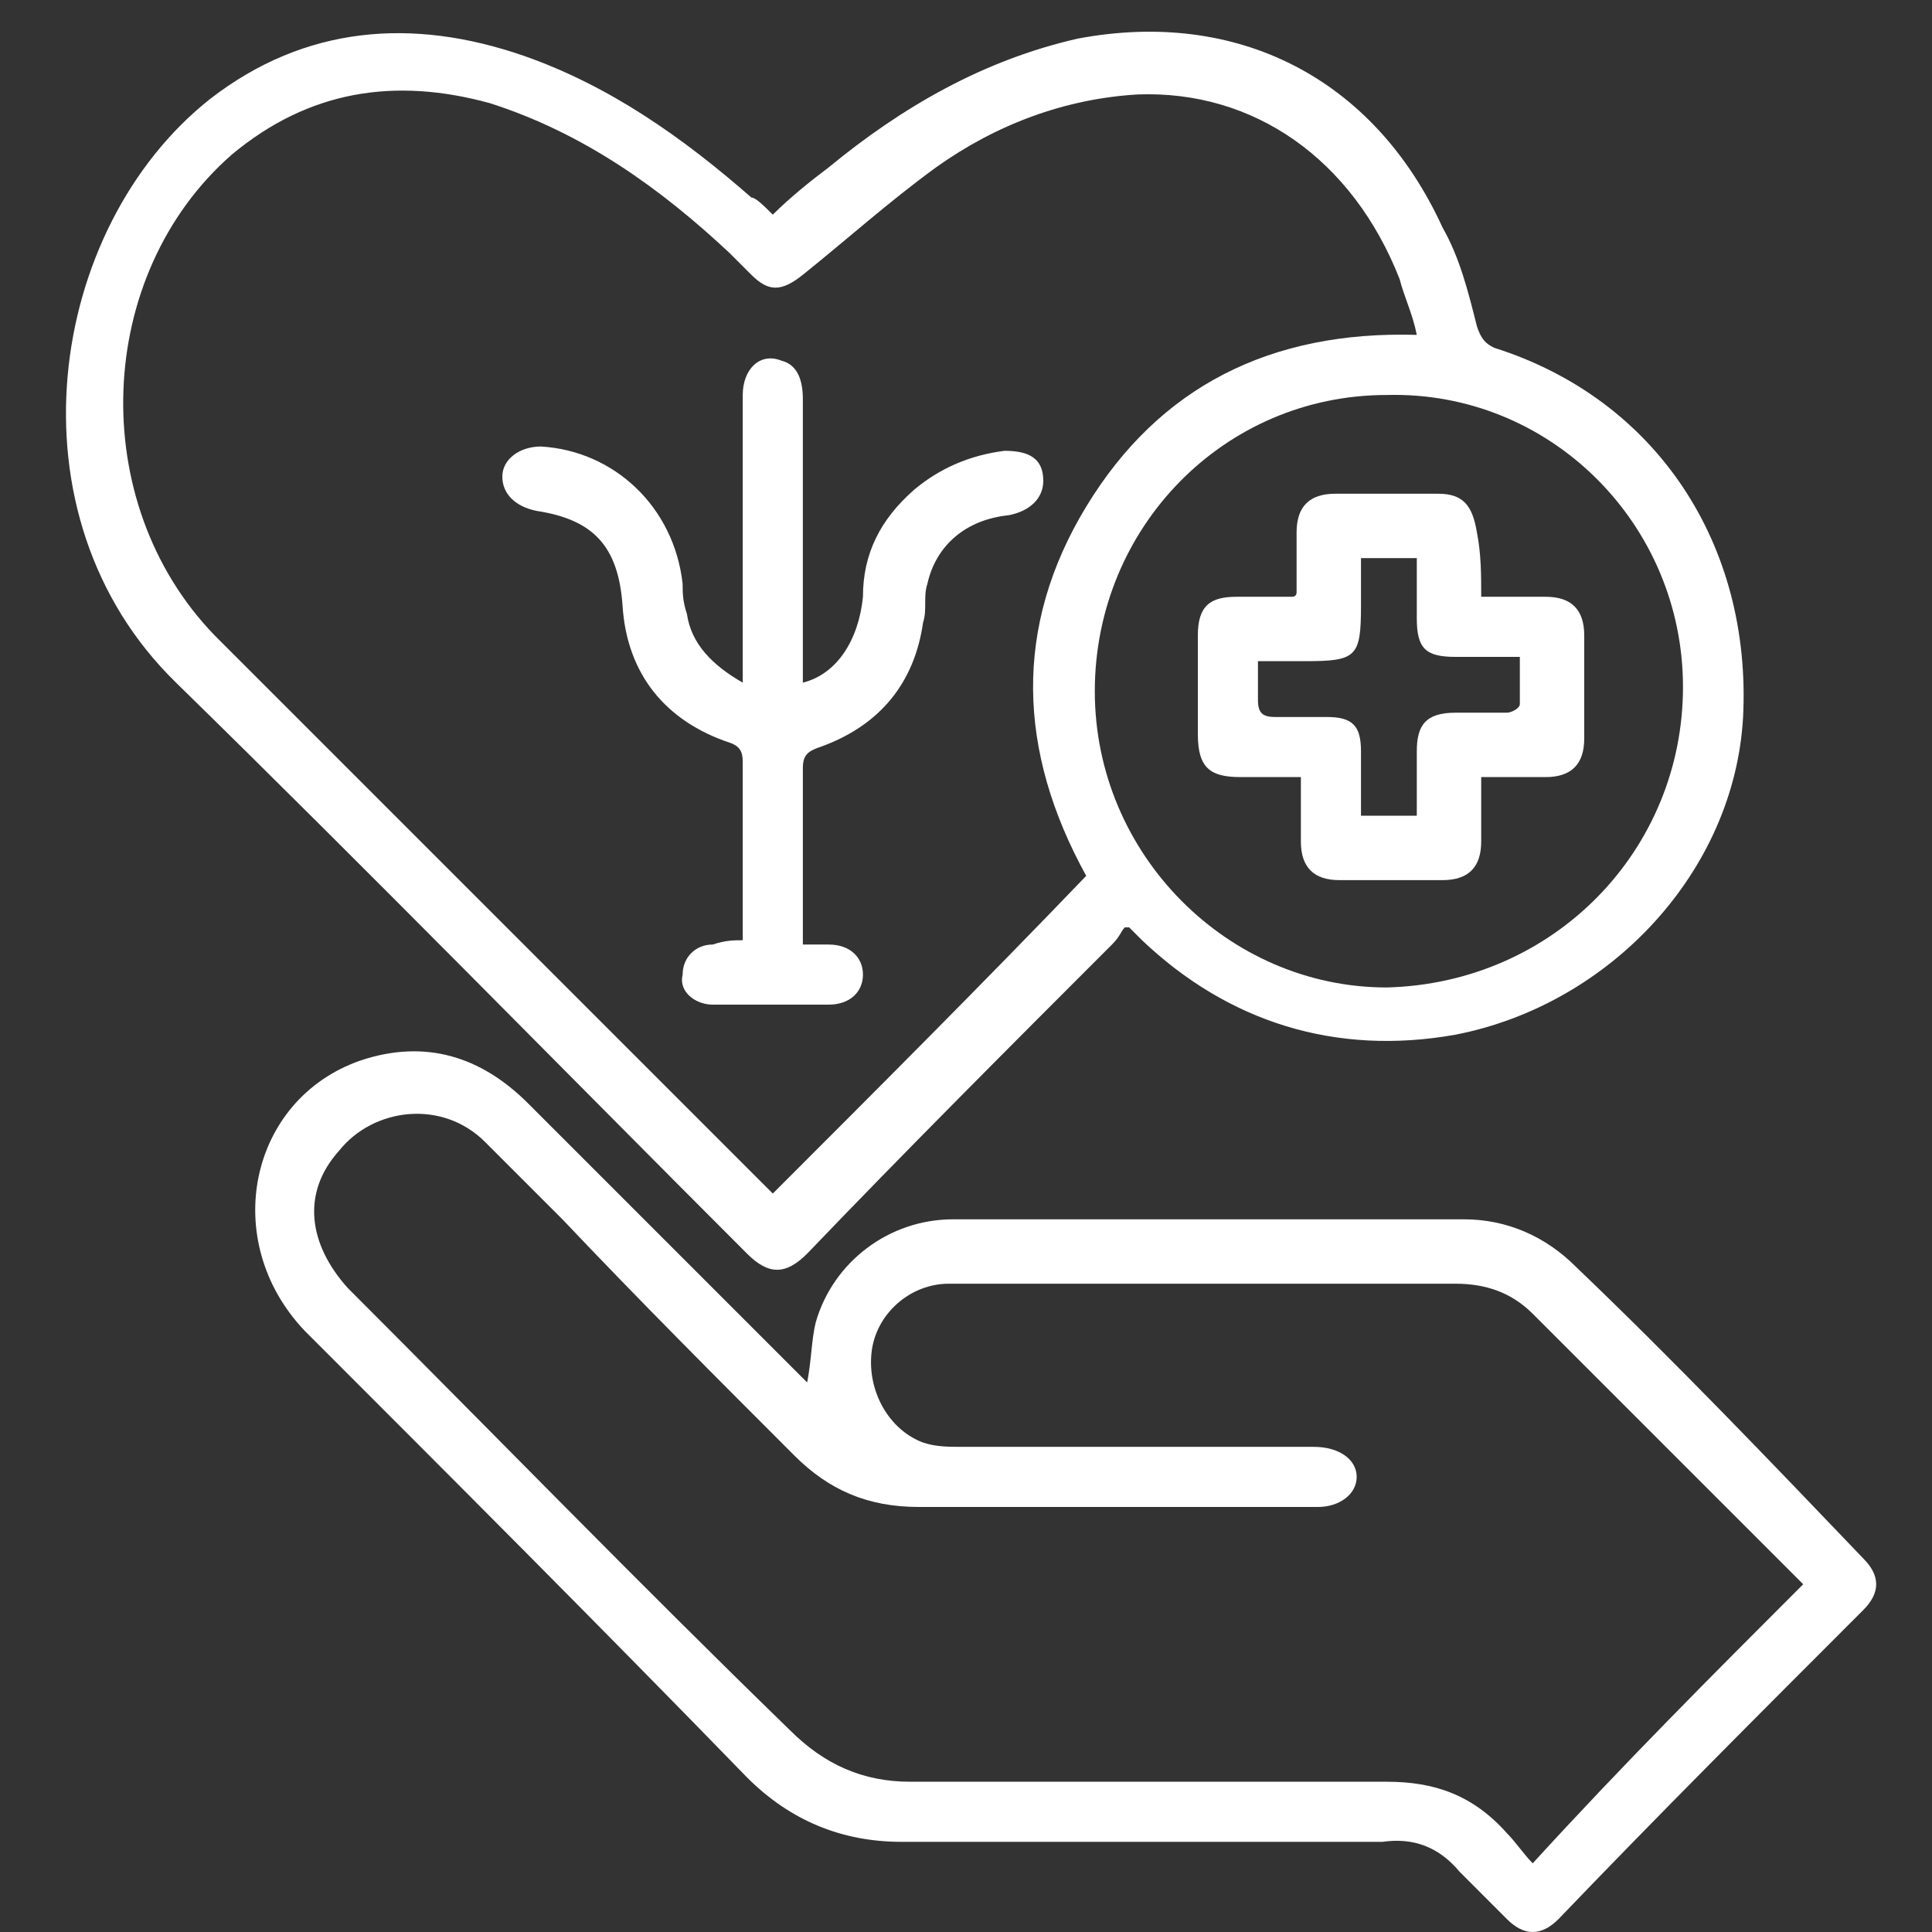
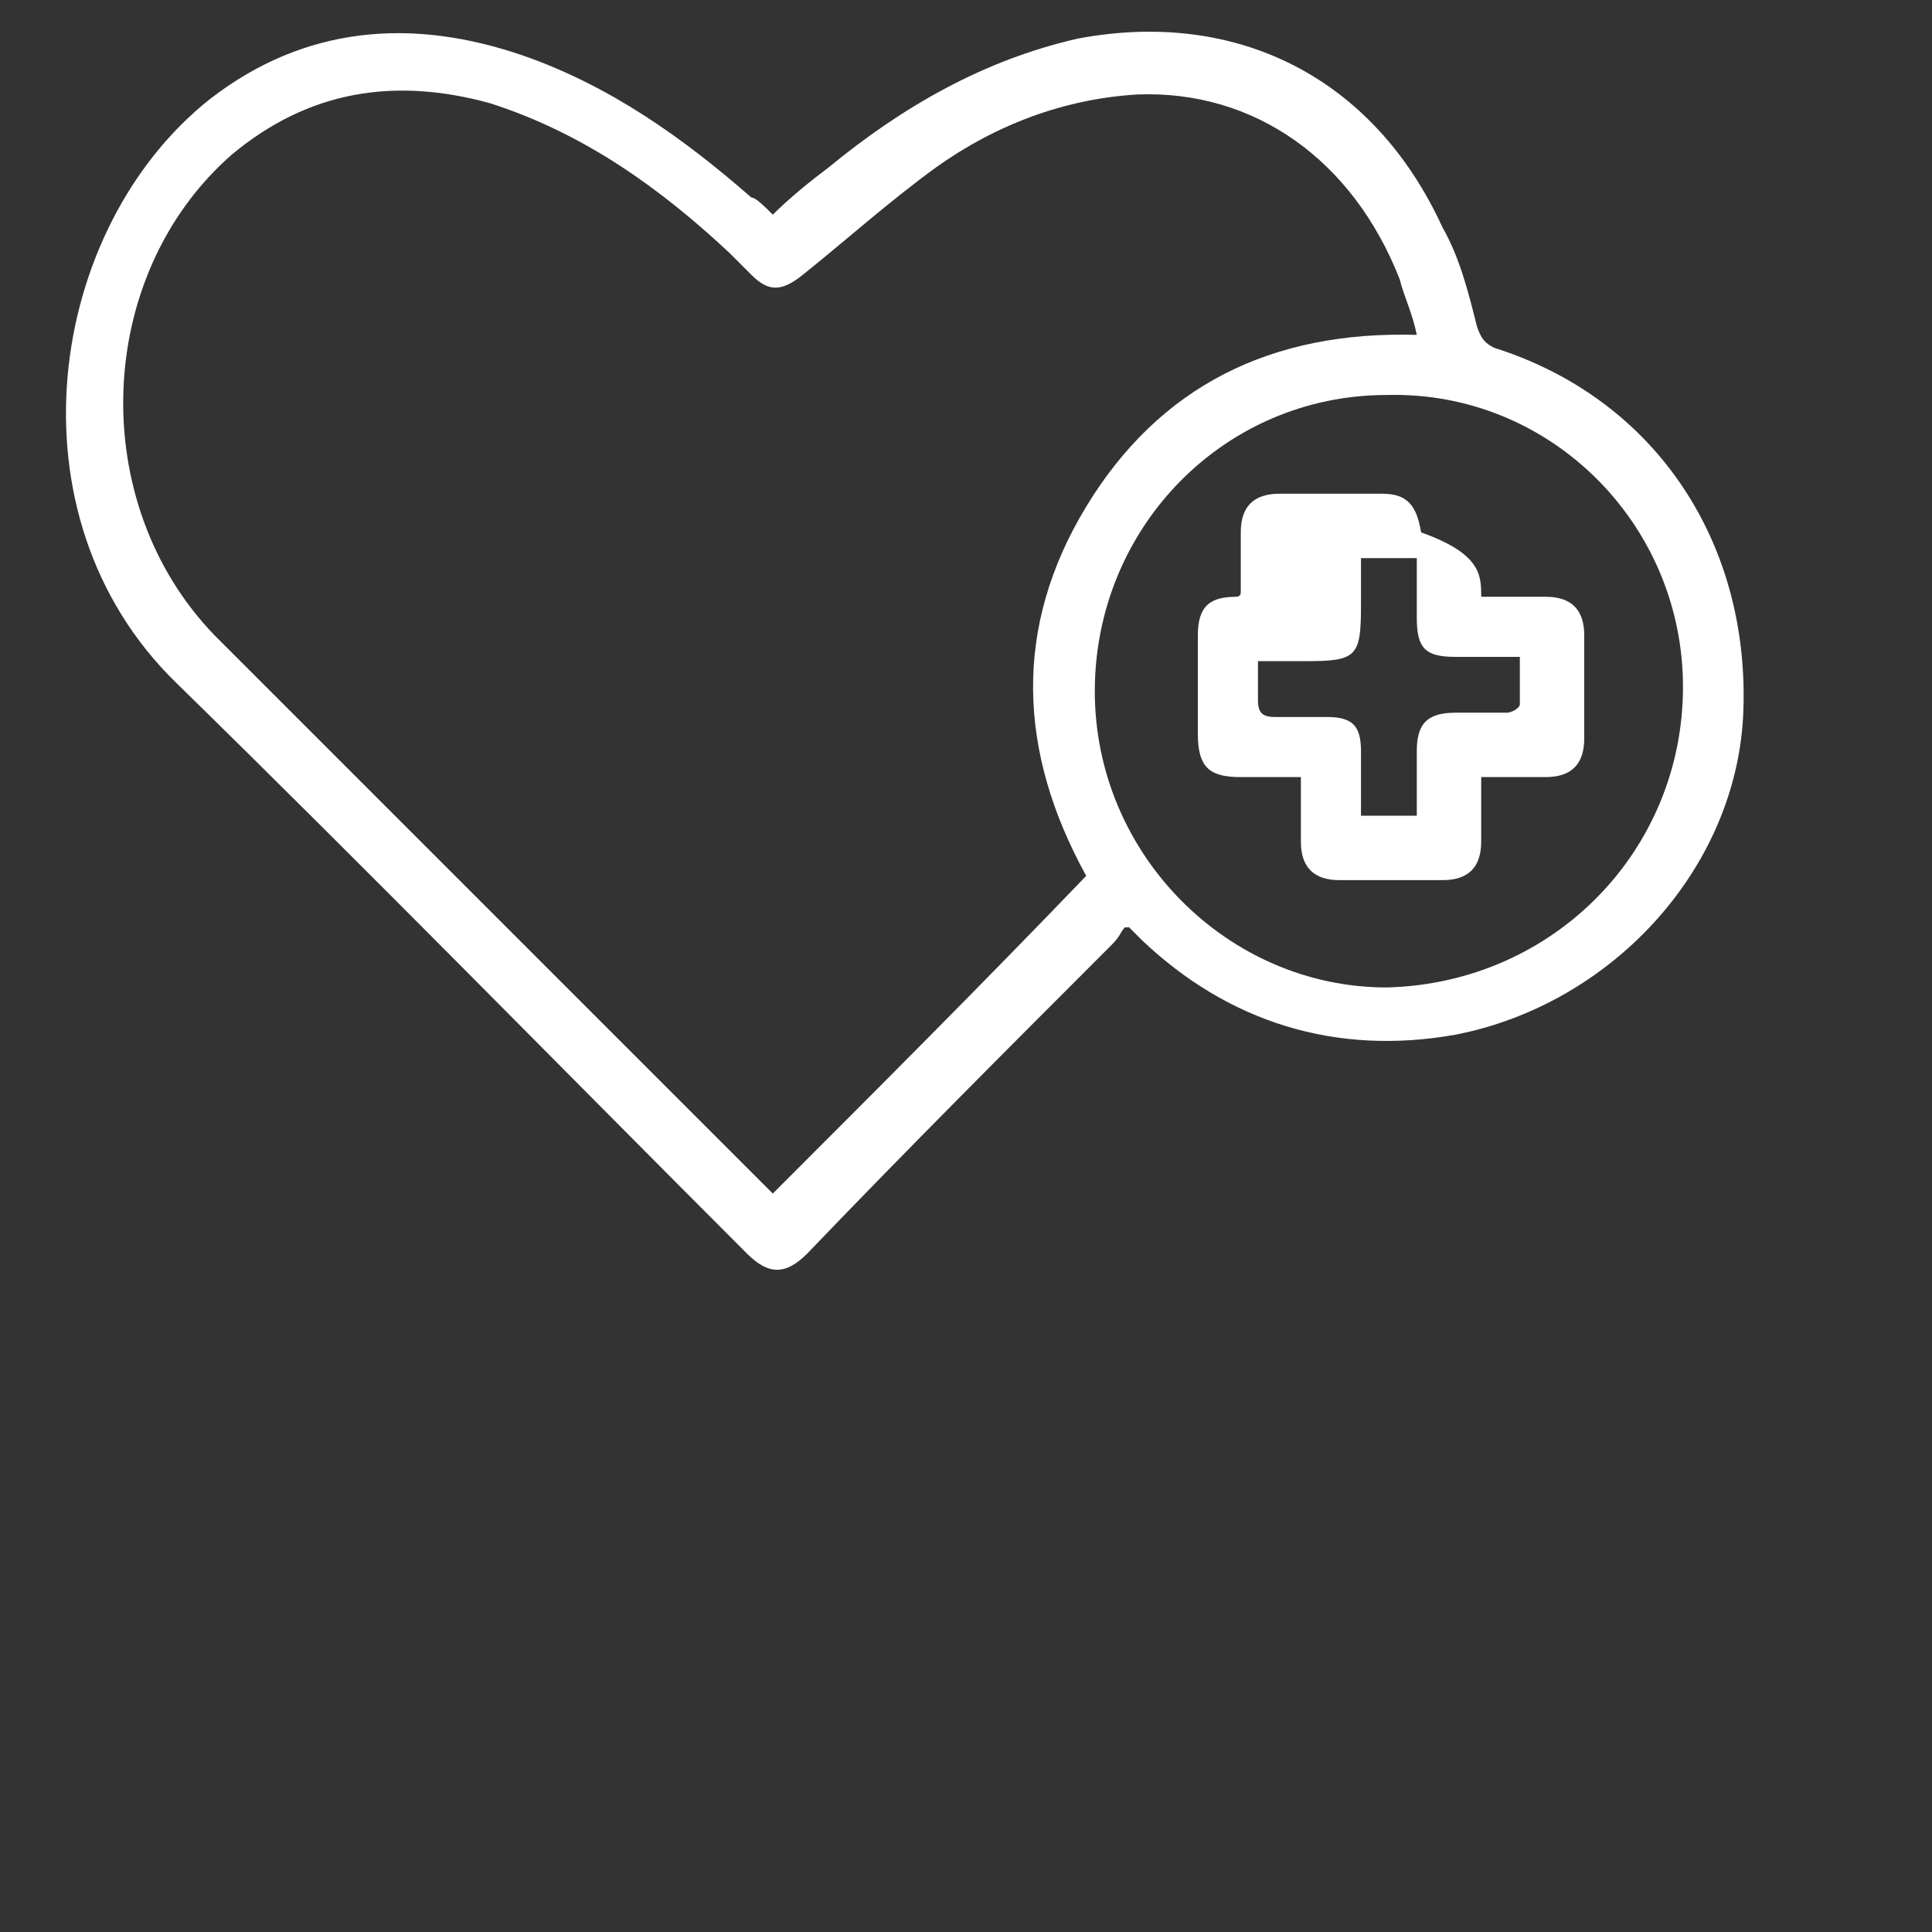
<svg xmlns="http://www.w3.org/2000/svg" version="1.1" id="Layer_1" x="0px" y="0px" viewBox="0 0 45 45" style="enable-background:new 0 0 45 45;" xml:space="preserve">
  <rect x="0" y="0" width="45" height="45" fill="#333333" stroke="none" />
  <style type="text/css">
	.st0{fill:#FFFFFF;}
</style>
  <g>
    <path class="st0" d="M26.2,21.6c-0.1,0.1-0.1,0.2-0.3,0.4c-2.4,2.4-4.8,4.8-7.1,7.2c-0.5,0.5-0.9,0.5-1.4,0   C13,24.8,8.6,20.3,4.1,15.9c-4-3.9-3-10.6,0.8-13.6c2.2-1.7,4.7-1.9,7.3-1c2,0.7,3.7,1.9,5.3,3.3c0.1,0,0.3,0.2,0.5,0.4   c0.4-0.4,0.9-0.8,1.3-1.1c1.7-1.4,3.6-2.5,5.8-3c3.7-0.7,6.9,0.9,8.5,4.4C34,6,34.2,6.8,34.4,7.6c0.1,0.3,0.2,0.4,0.4,0.5   c3.8,1.2,6,4.6,5.8,8.6c-0.2,3.6-3.1,6.7-6.7,7.4c-2.8,0.5-5.3-0.3-7.3-2.2c-0.1-0.1-0.2-0.2-0.3-0.3   C26.3,21.6,26.3,21.6,26.2,21.6z M25.3,20.4c-1.6-2.9-1.7-5.8,0-8.6s4.3-4.1,7.7-4c-0.1-0.5-0.3-0.9-0.4-1.3   c-1.1-2.8-3.4-4.4-6.1-4.3c-1.7,0.1-3.3,0.7-4.7,1.7c-1.1,0.8-2.1,1.7-3.1,2.5c-0.5,0.4-0.8,0.4-1.2,0c-0.2-0.2-0.3-0.3-0.5-0.5   c-1.6-1.5-3.4-2.8-5.6-3.5c-2.2-0.6-4.2-0.3-6,1.2C2.2,6.4,2,11.7,5,14.8c4.2,4.2,8.5,8.5,12.7,12.7c0.1,0.1,0.2,0.2,0.3,0.3   C20.5,25.3,22.9,22.9,25.3,20.4z M39.2,16c0-3.8-3.1-6.9-6.9-6.8c-3.8,0-6.8,3.1-6.8,6.9s3.1,6.9,6.8,6.9   C36.2,22.9,39.2,19.8,39.2,16z" />
-     <path class="st0" d="M18.8,32.2c0.1-0.5,0.1-1,0.2-1.4c0.4-1.4,1.7-2.4,3.2-2.4c4,0,7.9,0,11.9,0c1,0,1.9,0.4,2.6,1.1   c2.3,2.2,4.5,4.5,6.7,6.8c0.4,0.4,0.4,0.8,0,1.2c-2.4,2.4-4.8,4.8-7.1,7.2c-0.4,0.4-0.8,0.4-1.2,0S34.4,44,34,43.6   c-0.5-0.6-1.1-0.8-1.8-0.7c-2.2,0-4.4,0-6.5,0c-1.6,0-3.1,0-4.7,0c-1.4,0-2.6-0.5-3.6-1.5c-3.4-3.5-6.9-7-10.3-10.4   c-2-2.1-1.3-5.4,1.3-6.3c1.5-0.5,2.8-0.1,3.9,1c2,2,4.1,4.1,6.1,6.1C18.6,32,18.7,32.1,18.8,32.2z M42,36.9   C42,36.9,42,36.8,42,36.9c-2.2-2.2-4.3-4.3-6.3-6.3c-0.5-0.5-1.1-0.7-1.8-0.7c-3,0-5.9,0-8.9,0c-1,0-1.9,0-2.9,0   c-0.9,0-1.7,0.7-1.8,1.6c-0.1,0.9,0.4,1.8,1.2,2.1c0.3,0.1,0.6,0.1,0.9,0.1c2.7,0,5.5,0,8.2,0c0.6,0,1,0.3,1,0.7s-0.4,0.7-0.9,0.7   c-3.1,0-6.2,0-9.3,0c-1.2,0-2.1-0.4-2.9-1.2c-1.8-1.8-3.6-3.6-5.4-5.5c-0.6-0.6-1.2-1.2-1.8-1.8c-1-1-2.6-0.8-3.4,0.2   C7,27.8,7.2,29,8.1,30c3.4,3.4,6.8,6.9,10.3,10.3c0.8,0.8,1.7,1.2,2.8,1.2c3.7,0,7.4,0,11.1,0c1.1,0,2,0.3,2.8,1.2   c0.2,0.2,0.4,0.5,0.6,0.7C37.8,41.1,39.9,39,42,36.9z" />
-     <path class="st0" d="M17.3,21.9c0-0.2,0-0.3,0-0.4c0-1.2,0-2.5,0-3.7c0-0.2,0-0.4-0.3-0.5c-1.5-0.5-2.4-1.6-2.5-3.2   c-0.1-1.4-0.7-2-2-2.2c-0.5-0.1-0.8-0.4-0.8-0.8c0-0.4,0.4-0.7,0.9-0.7c1.7,0.1,3.1,1.4,3.3,3.2c0,0.2,0,0.4,0.1,0.7   c0.1,0.7,0.6,1.2,1.3,1.6c0-0.2,0-0.4,0-0.6c0-2,0-4,0-6.1c0-0.6,0.4-1,0.9-0.8c0.4,0.1,0.5,0.5,0.5,0.9c0,1.6,0,3.2,0,4.9   c0,0.5,0,1.1,0,1.7c0.8-0.2,1.3-1,1.4-2c0-1,0.4-1.8,1.2-2.5c0.6-0.5,1.3-0.8,2.1-0.9c0.6,0,0.9,0.2,0.9,0.7c0,0.4-0.3,0.7-0.8,0.8   c-1,0.1-1.7,0.7-1.9,1.6c-0.1,0.3,0,0.6-0.1,0.9c-0.2,1.4-1,2.4-2.4,2.9c-0.3,0.1-0.4,0.2-0.4,0.5c0,1.3,0,2.7,0,4.1   c0.2,0,0.4,0,0.6,0c0.5,0,0.8,0.3,0.8,0.7c0,0.4-0.3,0.7-0.8,0.7c-0.9,0-1.8,0-2.7,0c-0.4,0-0.8-0.3-0.7-0.7c0-0.4,0.3-0.7,0.7-0.7   C16.9,21.9,17.1,21.9,17.3,21.9z" />
-     <path class="st0" d="M34.5,13.9c0.5,0,1,0,1.5,0c0.6,0,0.9,0.3,0.9,0.9c0,0.8,0,1.6,0,2.4c0,0.6-0.3,0.9-0.9,0.9c-0.5,0-1,0-1.5,0   c0,0.5,0,1,0,1.5c0,0.6-0.3,0.9-0.9,0.9c-0.8,0-1.6,0-2.4,0c-0.6,0-0.9-0.3-0.9-0.9c0-0.4,0-0.9,0-1.3c0,0,0-0.1,0-0.2   c-0.4,0-0.9,0-1.4,0c-0.7,0-1-0.2-1-1s0-1.5,0-2.3c0-0.7,0.3-0.9,0.9-0.9c0.4,0,0.9,0,1.3,0c0,0,0.1,0,0.1-0.1c0-0.5,0-1,0-1.4   c0-0.6,0.3-0.9,0.9-0.9c0.8,0,1.6,0,2.4,0c0.6,0,0.8,0.3,0.9,0.9C34.5,12.9,34.5,13.4,34.5,13.9z M33,19c0-0.5,0-1,0-1.5   c0-0.6,0.2-0.9,0.9-0.9c0.4,0,0.8,0,1.2,0c0.1,0,0.3-0.1,0.3-0.2c0-0.4,0-0.7,0-1.1c-0.5,0-1,0-1.5,0c-0.7,0-0.9-0.2-0.9-0.9   c0-0.5,0-1,0-1.4c-0.5,0-0.9,0-1.3,0c0,0.4,0,0.7,0,1.1c0,1.2-0.1,1.3-1.3,1.3c-0.4,0-0.7,0-1.1,0c0,0.4,0,0.6,0,0.9   c0,0.3,0.1,0.4,0.4,0.4c0.4,0,0.8,0,1.2,0c0.6,0,0.8,0.2,0.8,0.8c0,0.5,0,1,0,1.5C32.2,19,32.6,19,33,19z" />
+     <path class="st0" d="M34.5,13.9c0.5,0,1,0,1.5,0c0.6,0,0.9,0.3,0.9,0.9c0,0.8,0,1.6,0,2.4c0,0.6-0.3,0.9-0.9,0.9c-0.5,0-1,0-1.5,0   c0,0.5,0,1,0,1.5c0,0.6-0.3,0.9-0.9,0.9c-0.8,0-1.6,0-2.4,0c-0.6,0-0.9-0.3-0.9-0.9c0-0.4,0-0.9,0-1.3c0,0,0-0.1,0-0.2   c-0.4,0-0.9,0-1.4,0c-0.7,0-1-0.2-1-1s0-1.5,0-2.3c0-0.7,0.3-0.9,0.9-0.9c0,0,0.1,0,0.1-0.1c0-0.5,0-1,0-1.4   c0-0.6,0.3-0.9,0.9-0.9c0.8,0,1.6,0,2.4,0c0.6,0,0.8,0.3,0.9,0.9C34.5,12.9,34.5,13.4,34.5,13.9z M33,19c0-0.5,0-1,0-1.5   c0-0.6,0.2-0.9,0.9-0.9c0.4,0,0.8,0,1.2,0c0.1,0,0.3-0.1,0.3-0.2c0-0.4,0-0.7,0-1.1c-0.5,0-1,0-1.5,0c-0.7,0-0.9-0.2-0.9-0.9   c0-0.5,0-1,0-1.4c-0.5,0-0.9,0-1.3,0c0,0.4,0,0.7,0,1.1c0,1.2-0.1,1.3-1.3,1.3c-0.4,0-0.7,0-1.1,0c0,0.4,0,0.6,0,0.9   c0,0.3,0.1,0.4,0.4,0.4c0.4,0,0.8,0,1.2,0c0.6,0,0.8,0.2,0.8,0.8c0,0.5,0,1,0,1.5C32.2,19,32.6,19,33,19z" />
  </g>
</svg>